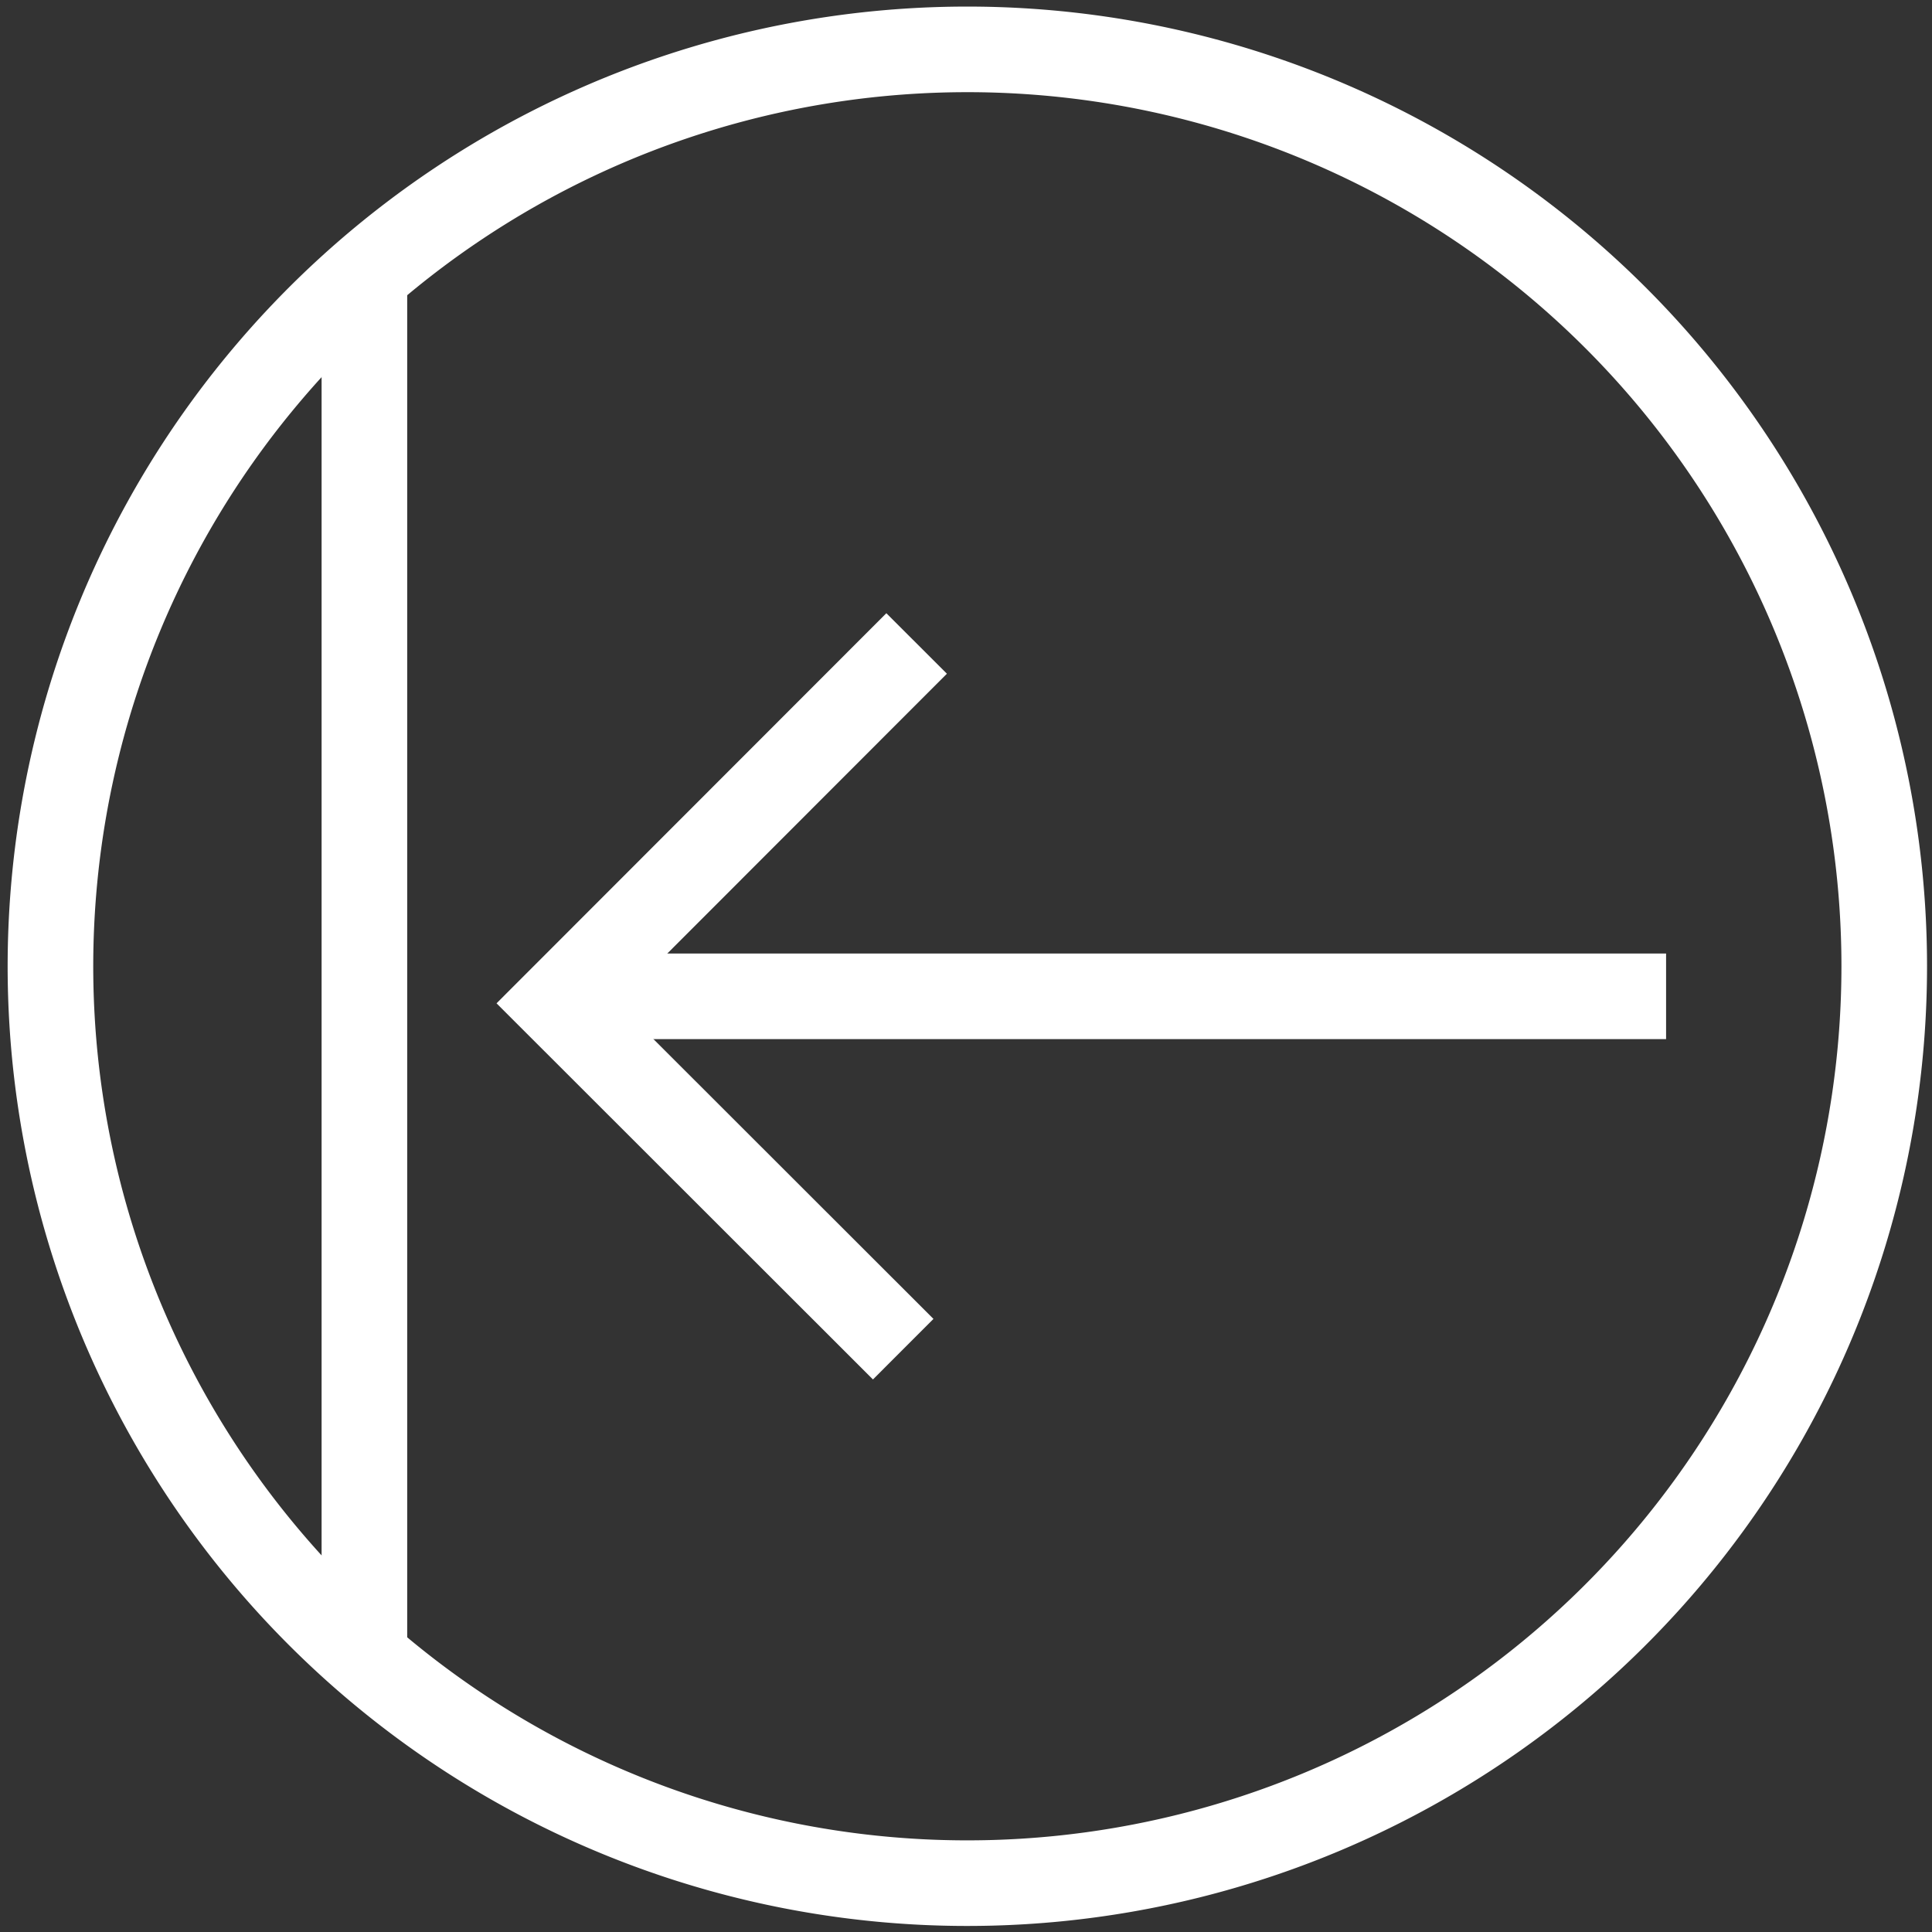
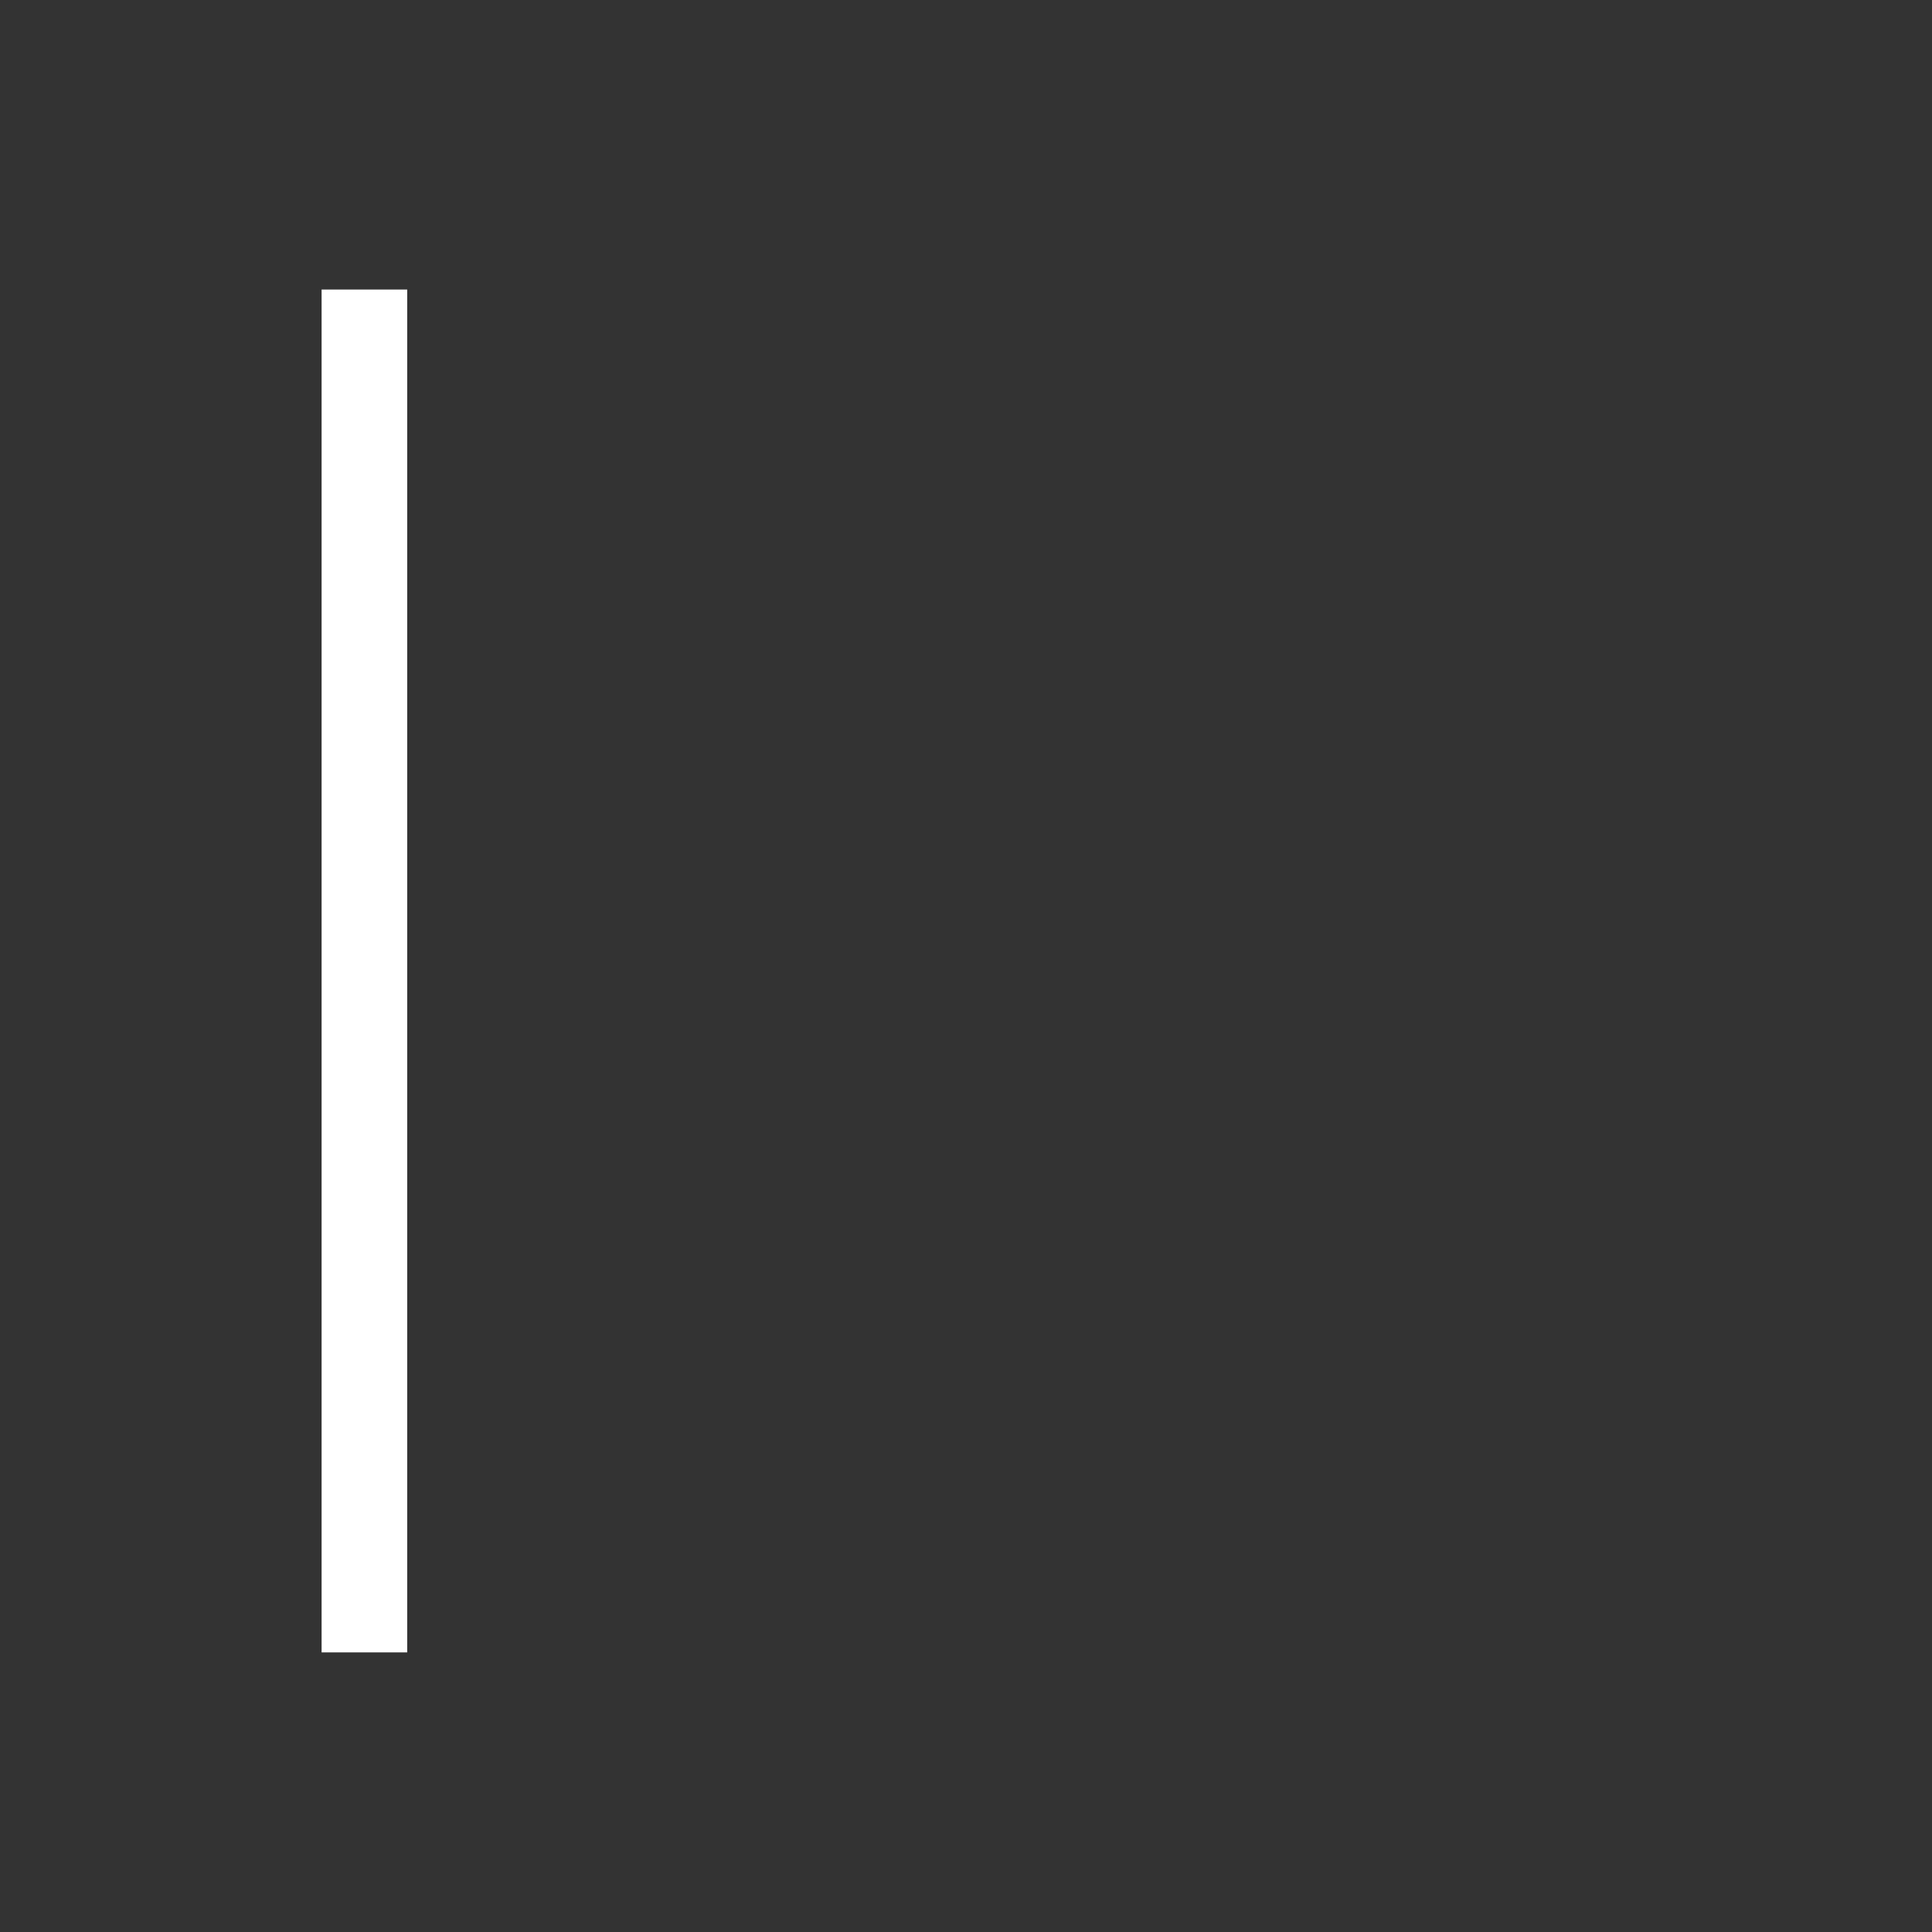
<svg xmlns="http://www.w3.org/2000/svg" viewBox="0 0 72 72">
  <rect x="0" y="0" width="72" height="72" fill="#333333" stroke="none" />
  <defs>
    <style>.cls-1{fill:none;stroke:#fff;stroke-miterlimit:10;stroke-width:3.19px;}</style>
  </defs>
  <g id="arrow">
-     <path class="cls-1" d="M70.22,36A34.17,34.17,0,1,1,36.05,1.84,34.17,34.17,0,0,1,70.22,36Z" />
    <line class="cls-1" x1="13.58" y1="10.79" x2="13.58" y2="61.58" />
-     <polyline class="cls-1" points="33.66 50.28 20.76 37.39 34.16 23.98" />
-     <line class="cls-1" x1="20.97" y1="37.13" x2="62.09" y2="37.13" />
  </g>
</svg>